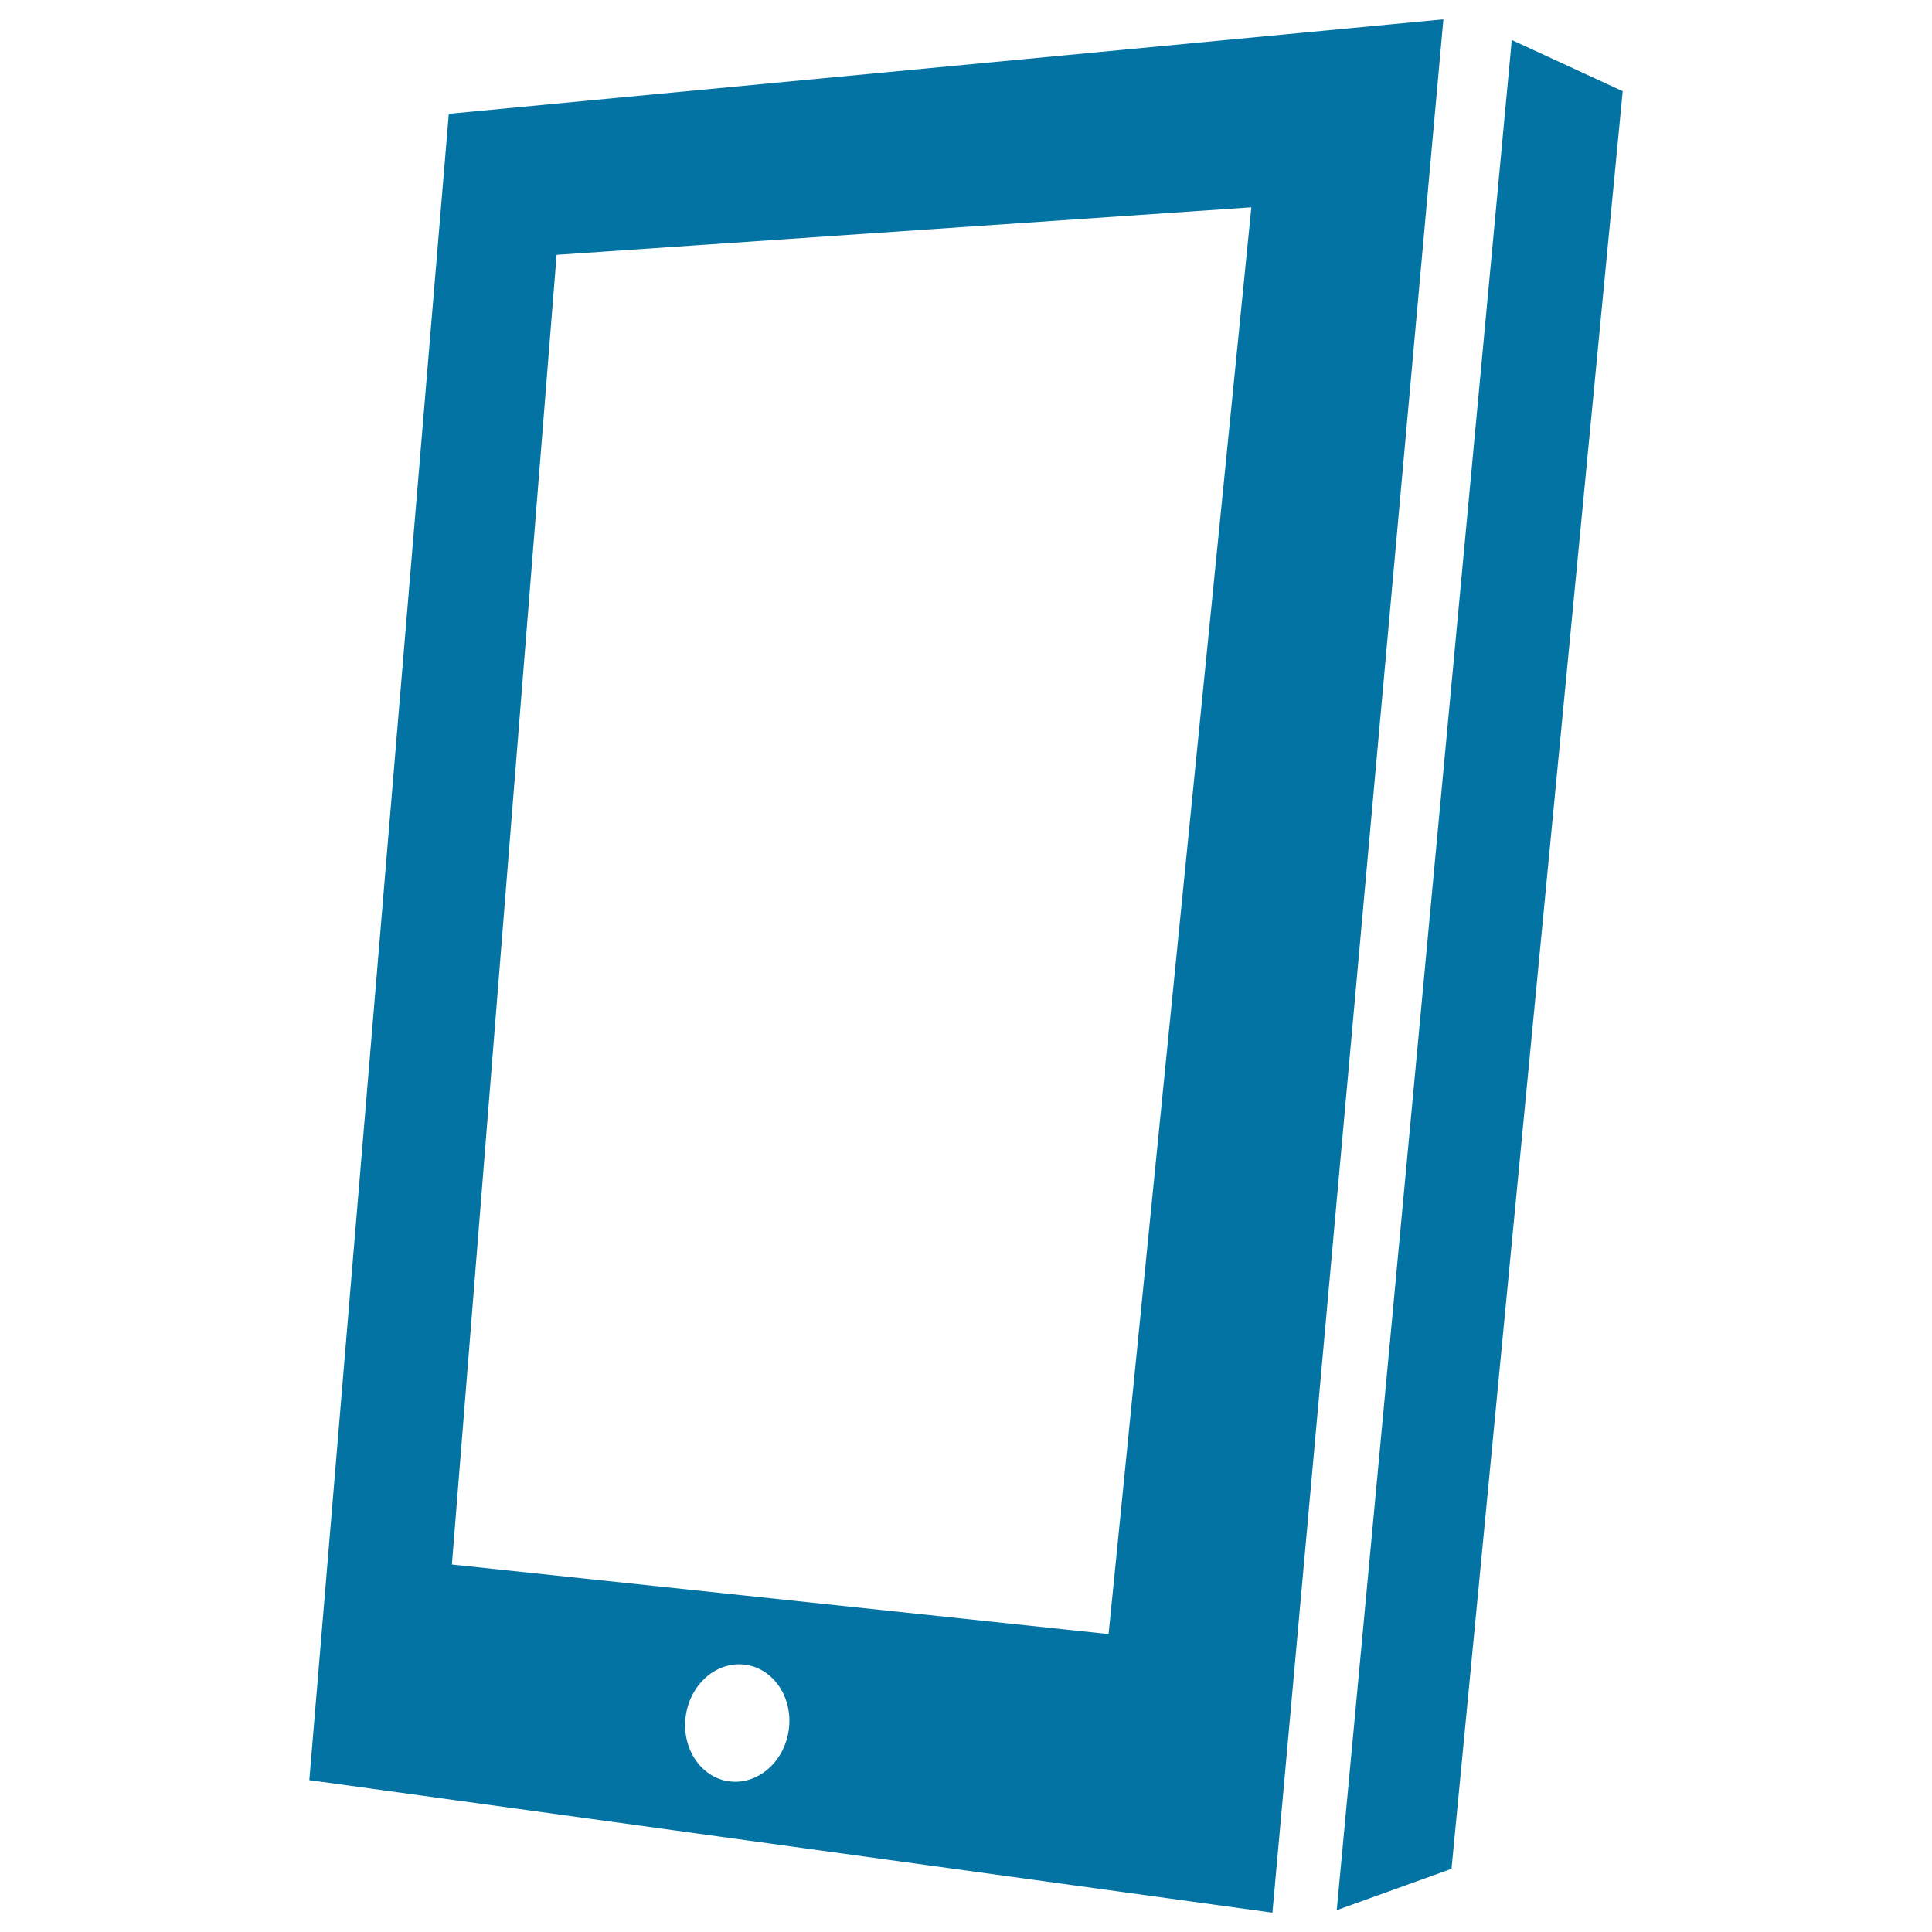
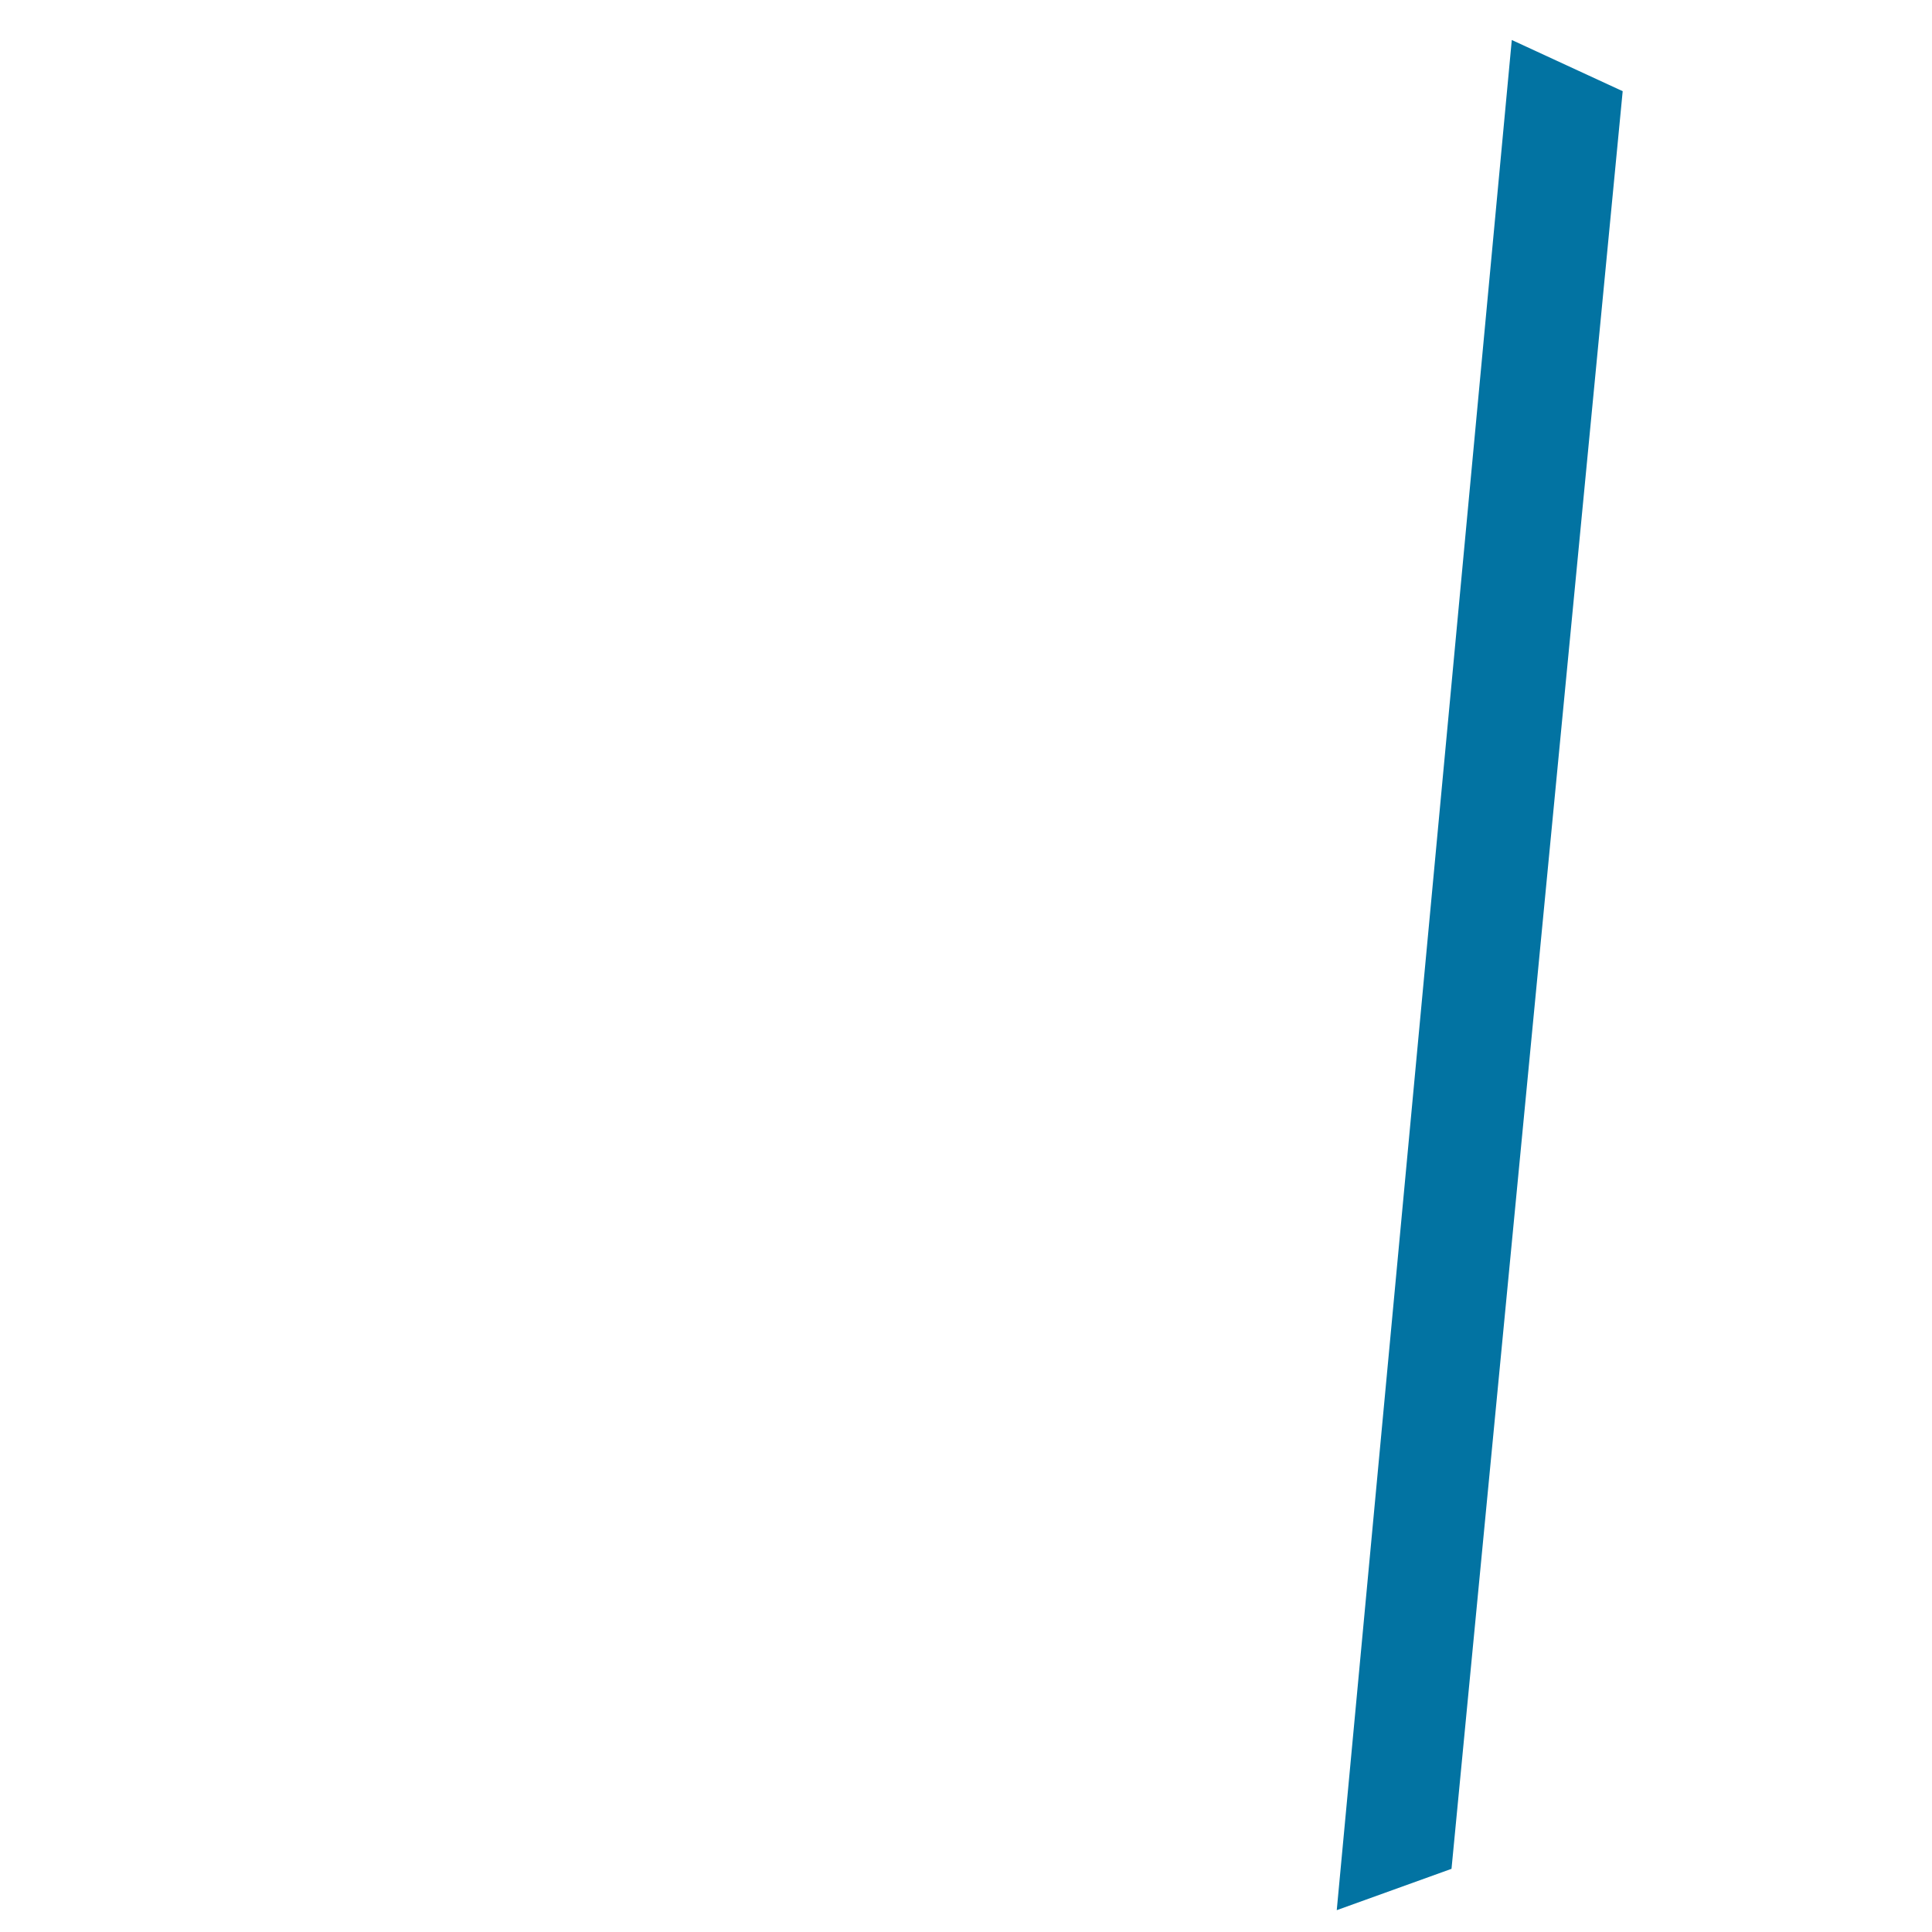
<svg xmlns="http://www.w3.org/2000/svg" viewBox="0 0 1000 1000" style="fill:#0273a2">
  <title>Ipad Perspective Of Tool SVG icon</title>
  <g>
    <g id="Layer_87_20_">
      <g>
-         <path d="M232.3,58.9l-72.2,862.5L658.6,990l88.5-980L232.3,58.9z M377.1,922c-14.7-2.2-24.6-17.5-22.1-34.2c2.5-16.6,16.4-28.3,31.1-26.1c14.7,2.2,24.6,17.5,22.1,34.1C405.7,912.4,391.8,924.1,377.1,922z M573.8,845.8l-339.9-36l54.2-677.9l359.6-24.6L573.8,845.8z" />
        <polygon points="782.5,20.7 691.9,988.7 751.3,967.3 839.9,47.2 " />
      </g>
    </g>
  </g>
</svg>